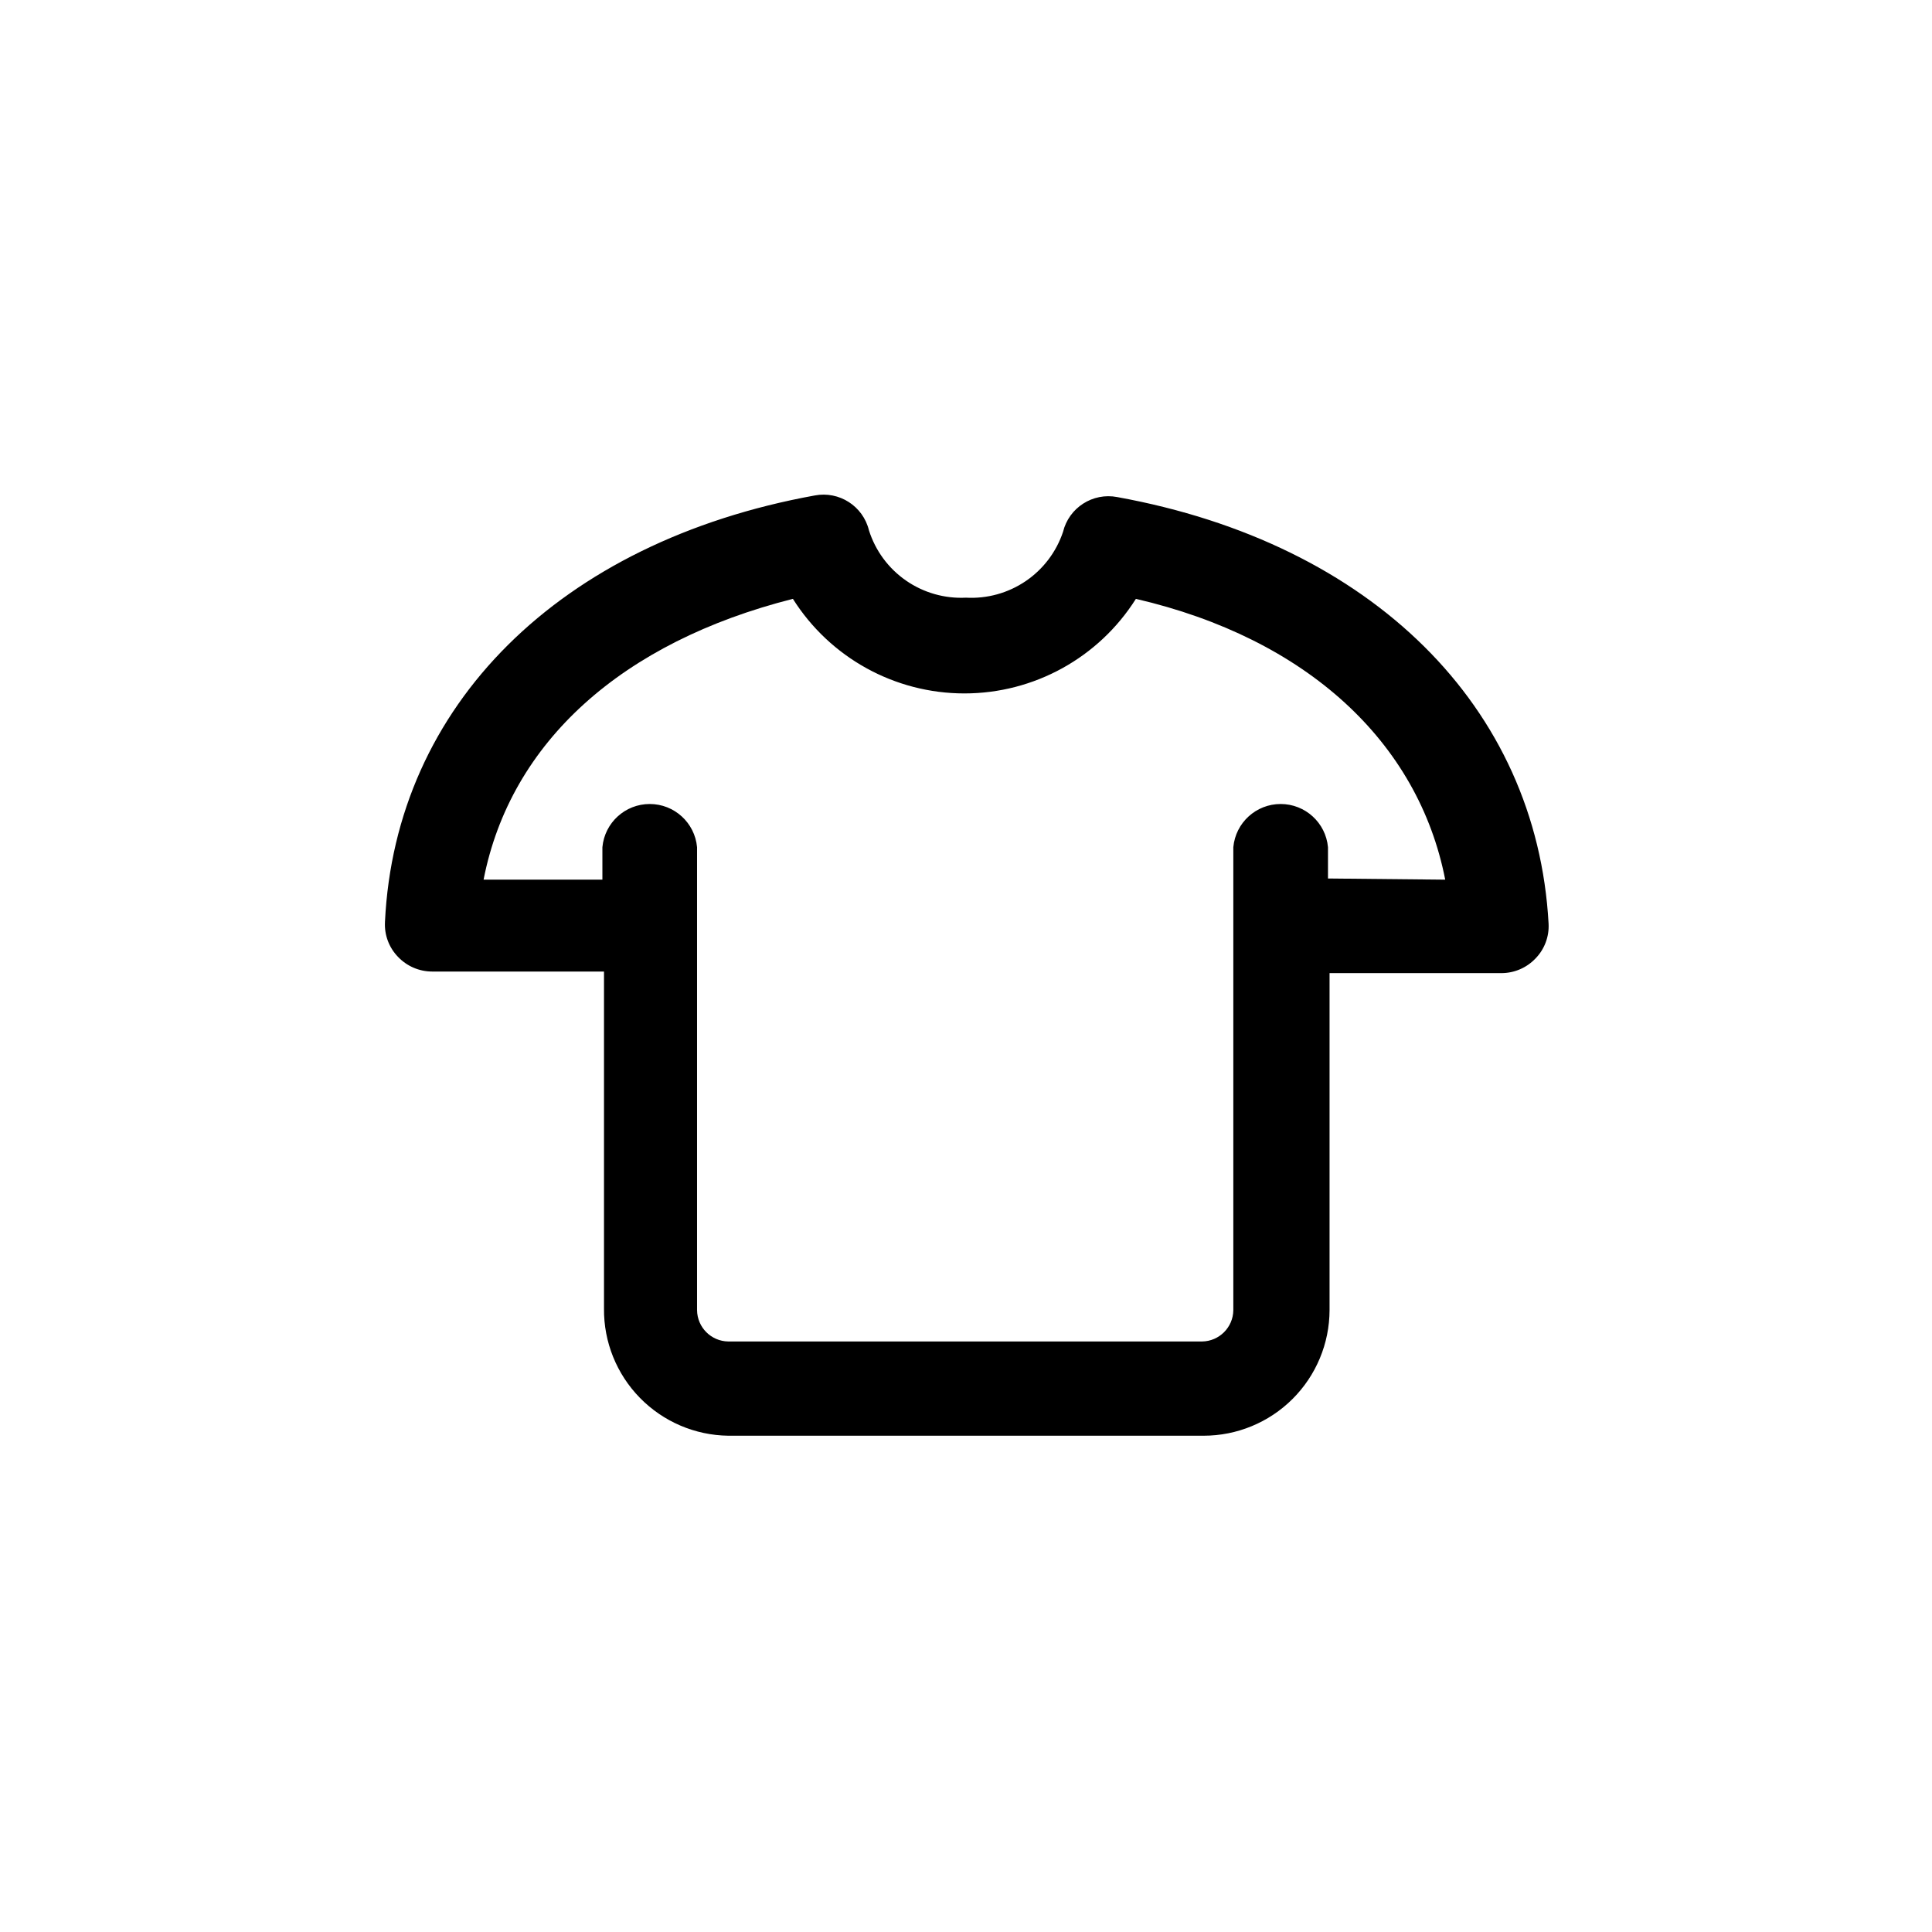
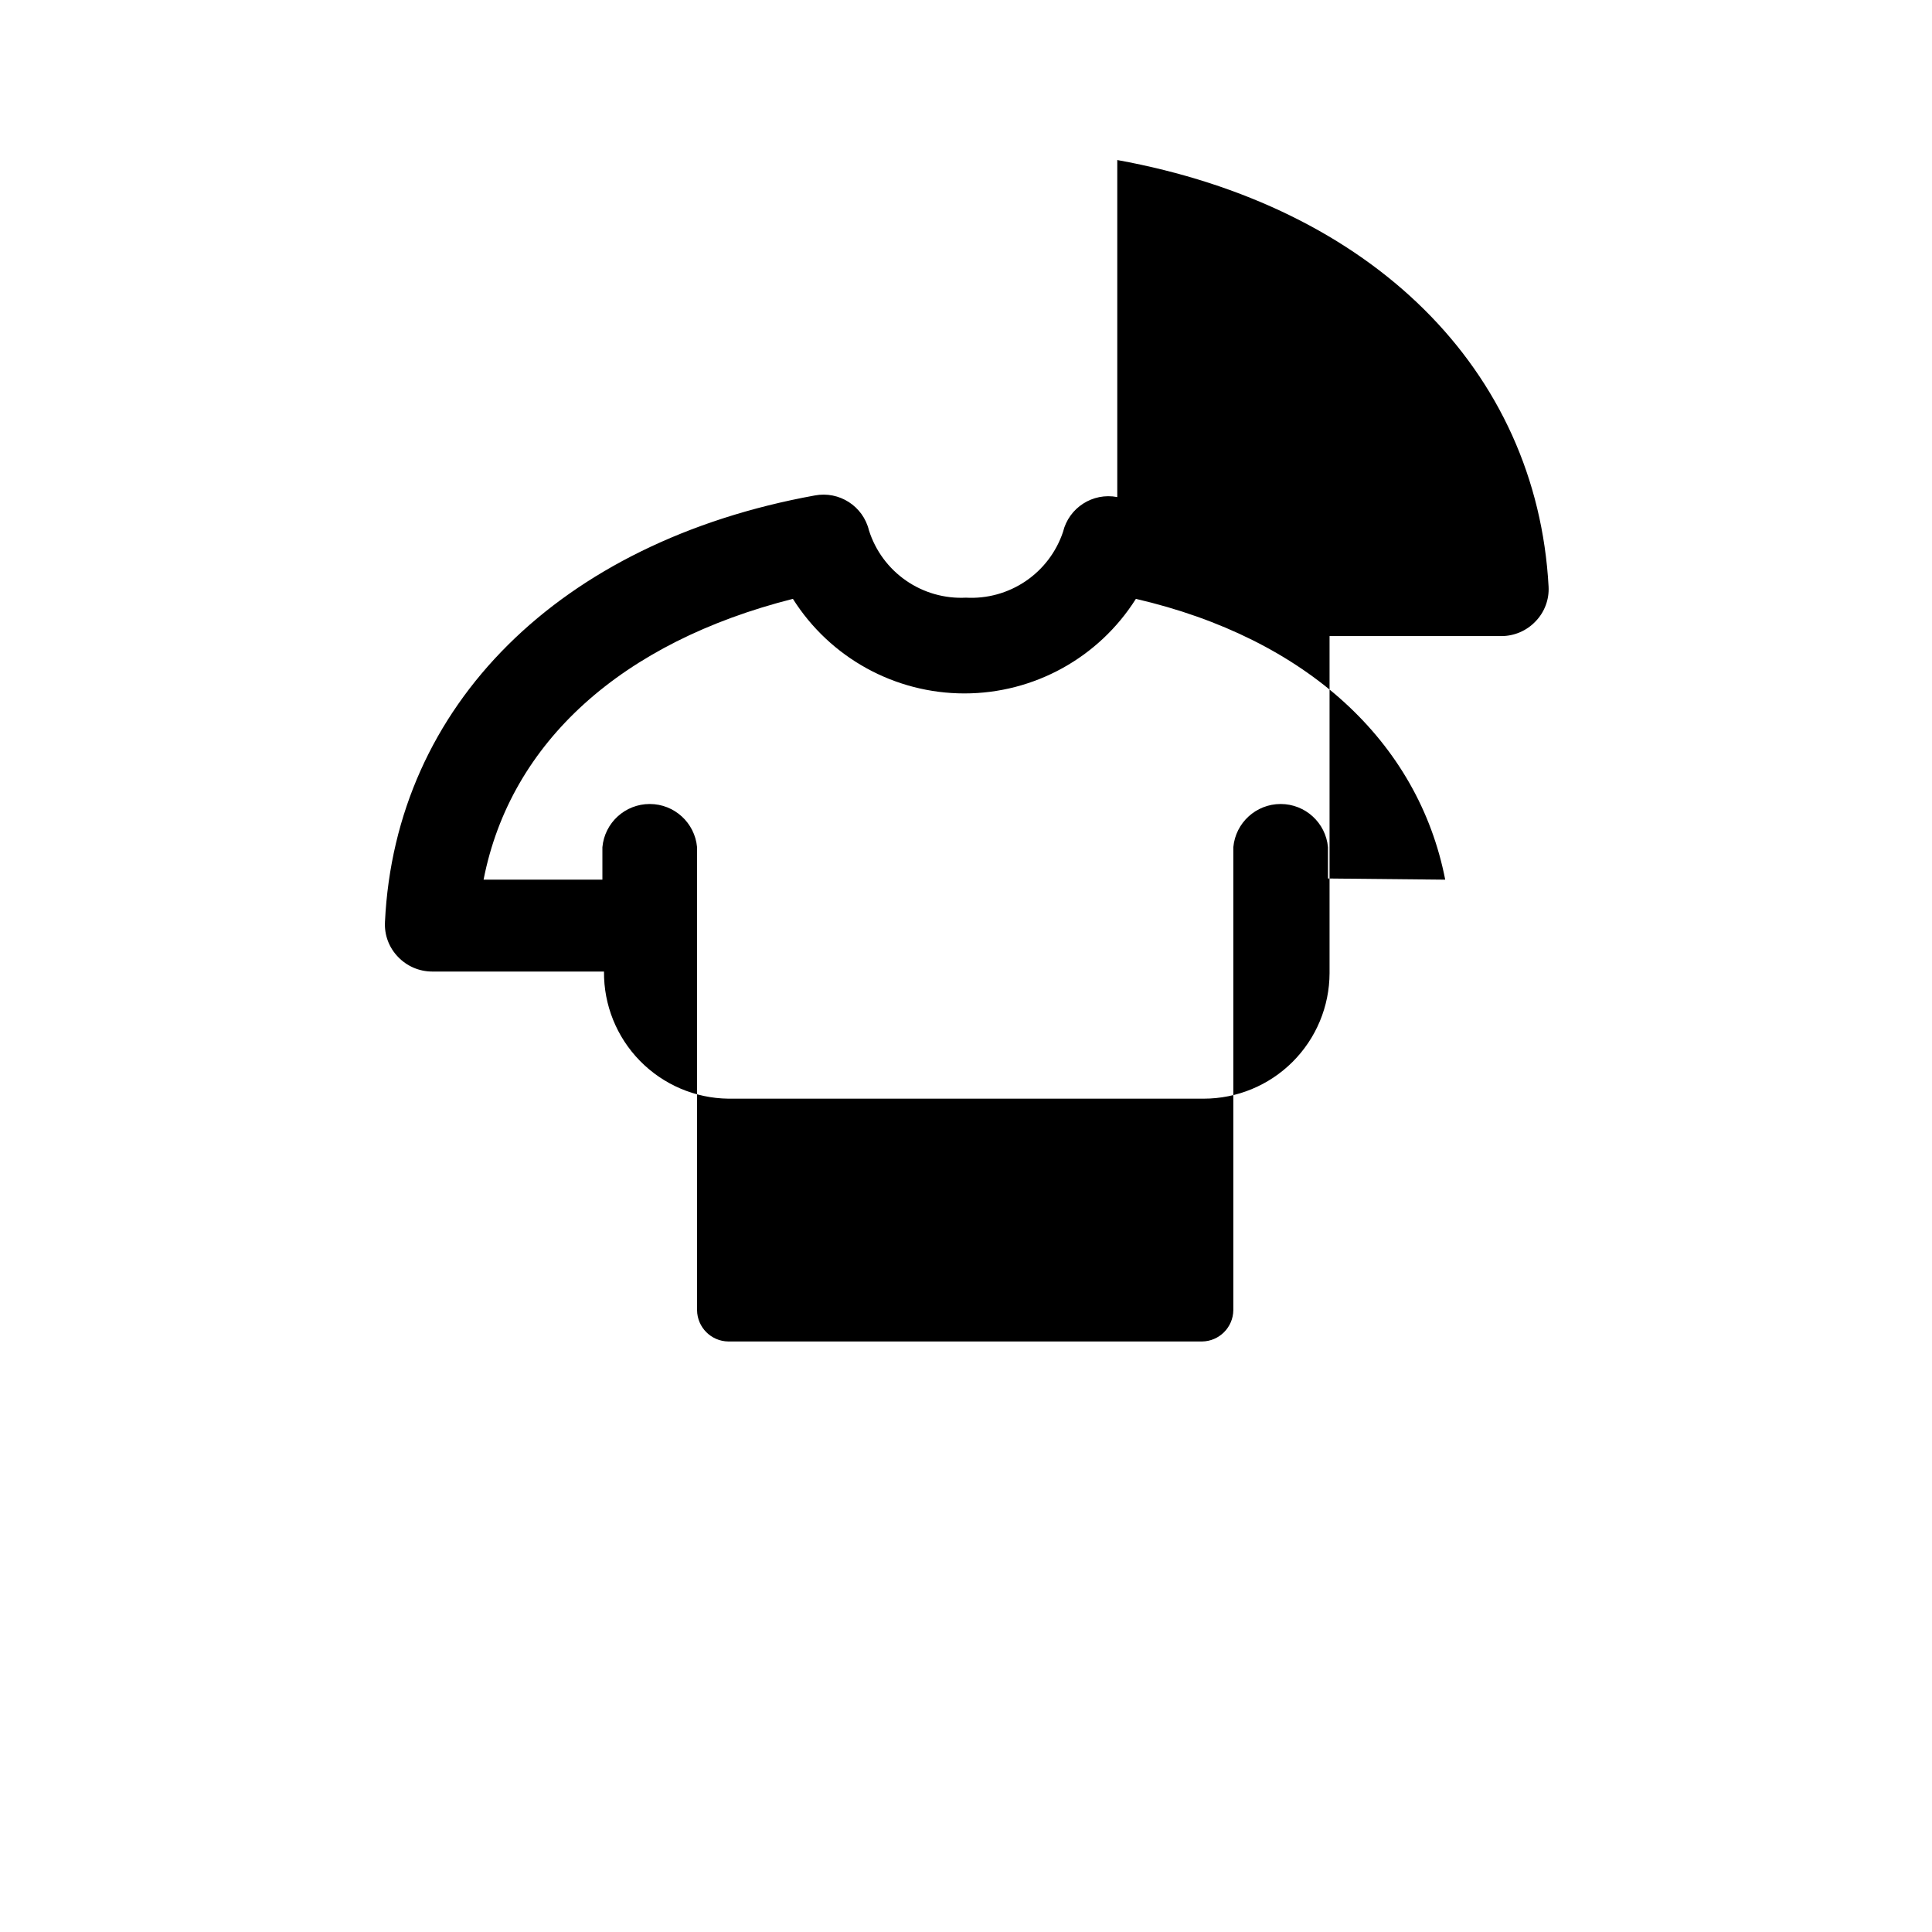
<svg xmlns="http://www.w3.org/2000/svg" fill="#000000" width="800px" height="800px" version="1.1" viewBox="144 144 512 512">
-   <path d="m440.09 275.73c-6.492-1.254-12.82 2.812-14.379 9.234-1.785 5.32-5.269 9.91-9.914 13.055-4.648 3.148-10.199 4.684-15.801 4.371-5.656 0.285-11.25-1.309-15.902-4.539-4.652-3.227-8.105-7.906-9.812-13.305-1.562-6.422-7.891-10.488-14.383-9.238-67.594 12.281-111.15 55.629-113.88 113.04h0.004c-0.188 3.43 1.066 6.777 3.461 9.238 2.352 2.473 5.613 3.875 9.027 3.883h45.555v89.32c-0.086 8.836 3.336 17.344 9.516 23.656 6.176 6.316 14.605 9.926 23.441 10.035h125.95c8.832 0 17.305-3.5 23.562-9.738 6.258-6.238 9.785-14.699 9.812-23.531v-89.324h45.555c3.41-0.004 6.672-1.41 9.023-3.883 2.398-2.461 3.652-5.809 3.465-9.234-3.148-57.414-46.707-100.77-114.3-113.04zm55.84 101.08v-8.293c-0.594-6.484-6.031-11.449-12.543-11.449s-11.949 4.965-12.543 11.449v122.7c-0.059 4.555-3.738 8.234-8.293 8.289h-125.53c-4.559-0.055-8.238-3.734-8.293-8.289v-122.7c-0.594-6.484-6.031-11.449-12.543-11.449s-11.949 4.965-12.543 11.449v8.605h-31.488c7.137-36.527 36.734-62.977 81.973-74.418 9.848 15.602 27.004 25.062 45.449 25.062s35.605-9.461 45.449-25.062c45.238 10.496 74.836 37.891 81.973 74.418z" />
+   <path d="m440.09 275.73c-6.492-1.254-12.82 2.812-14.379 9.234-1.785 5.32-5.269 9.91-9.914 13.055-4.648 3.148-10.199 4.684-15.801 4.371-5.656 0.285-11.25-1.309-15.902-4.539-4.652-3.227-8.105-7.906-9.812-13.305-1.562-6.422-7.891-10.488-14.383-9.238-67.594 12.281-111.15 55.629-113.88 113.04h0.004c-0.188 3.43 1.066 6.777 3.461 9.238 2.352 2.473 5.613 3.875 9.027 3.883h45.555c-0.086 8.836 3.336 17.344 9.516 23.656 6.176 6.316 14.605 9.926 23.441 10.035h125.95c8.832 0 17.305-3.5 23.562-9.738 6.258-6.238 9.785-14.699 9.812-23.531v-89.324h45.555c3.41-0.004 6.672-1.41 9.023-3.883 2.398-2.461 3.652-5.809 3.465-9.234-3.148-57.414-46.707-100.77-114.3-113.04zm55.84 101.08v-8.293c-0.594-6.484-6.031-11.449-12.543-11.449s-11.949 4.965-12.543 11.449v122.7c-0.059 4.555-3.738 8.234-8.293 8.289h-125.53c-4.559-0.055-8.238-3.734-8.293-8.289v-122.7c-0.594-6.484-6.031-11.449-12.543-11.449s-11.949 4.965-12.543 11.449v8.605h-31.488c7.137-36.527 36.734-62.977 81.973-74.418 9.848 15.602 27.004 25.062 45.449 25.062s35.605-9.461 45.449-25.062c45.238 10.496 74.836 37.891 81.973 74.418z" />
</svg>